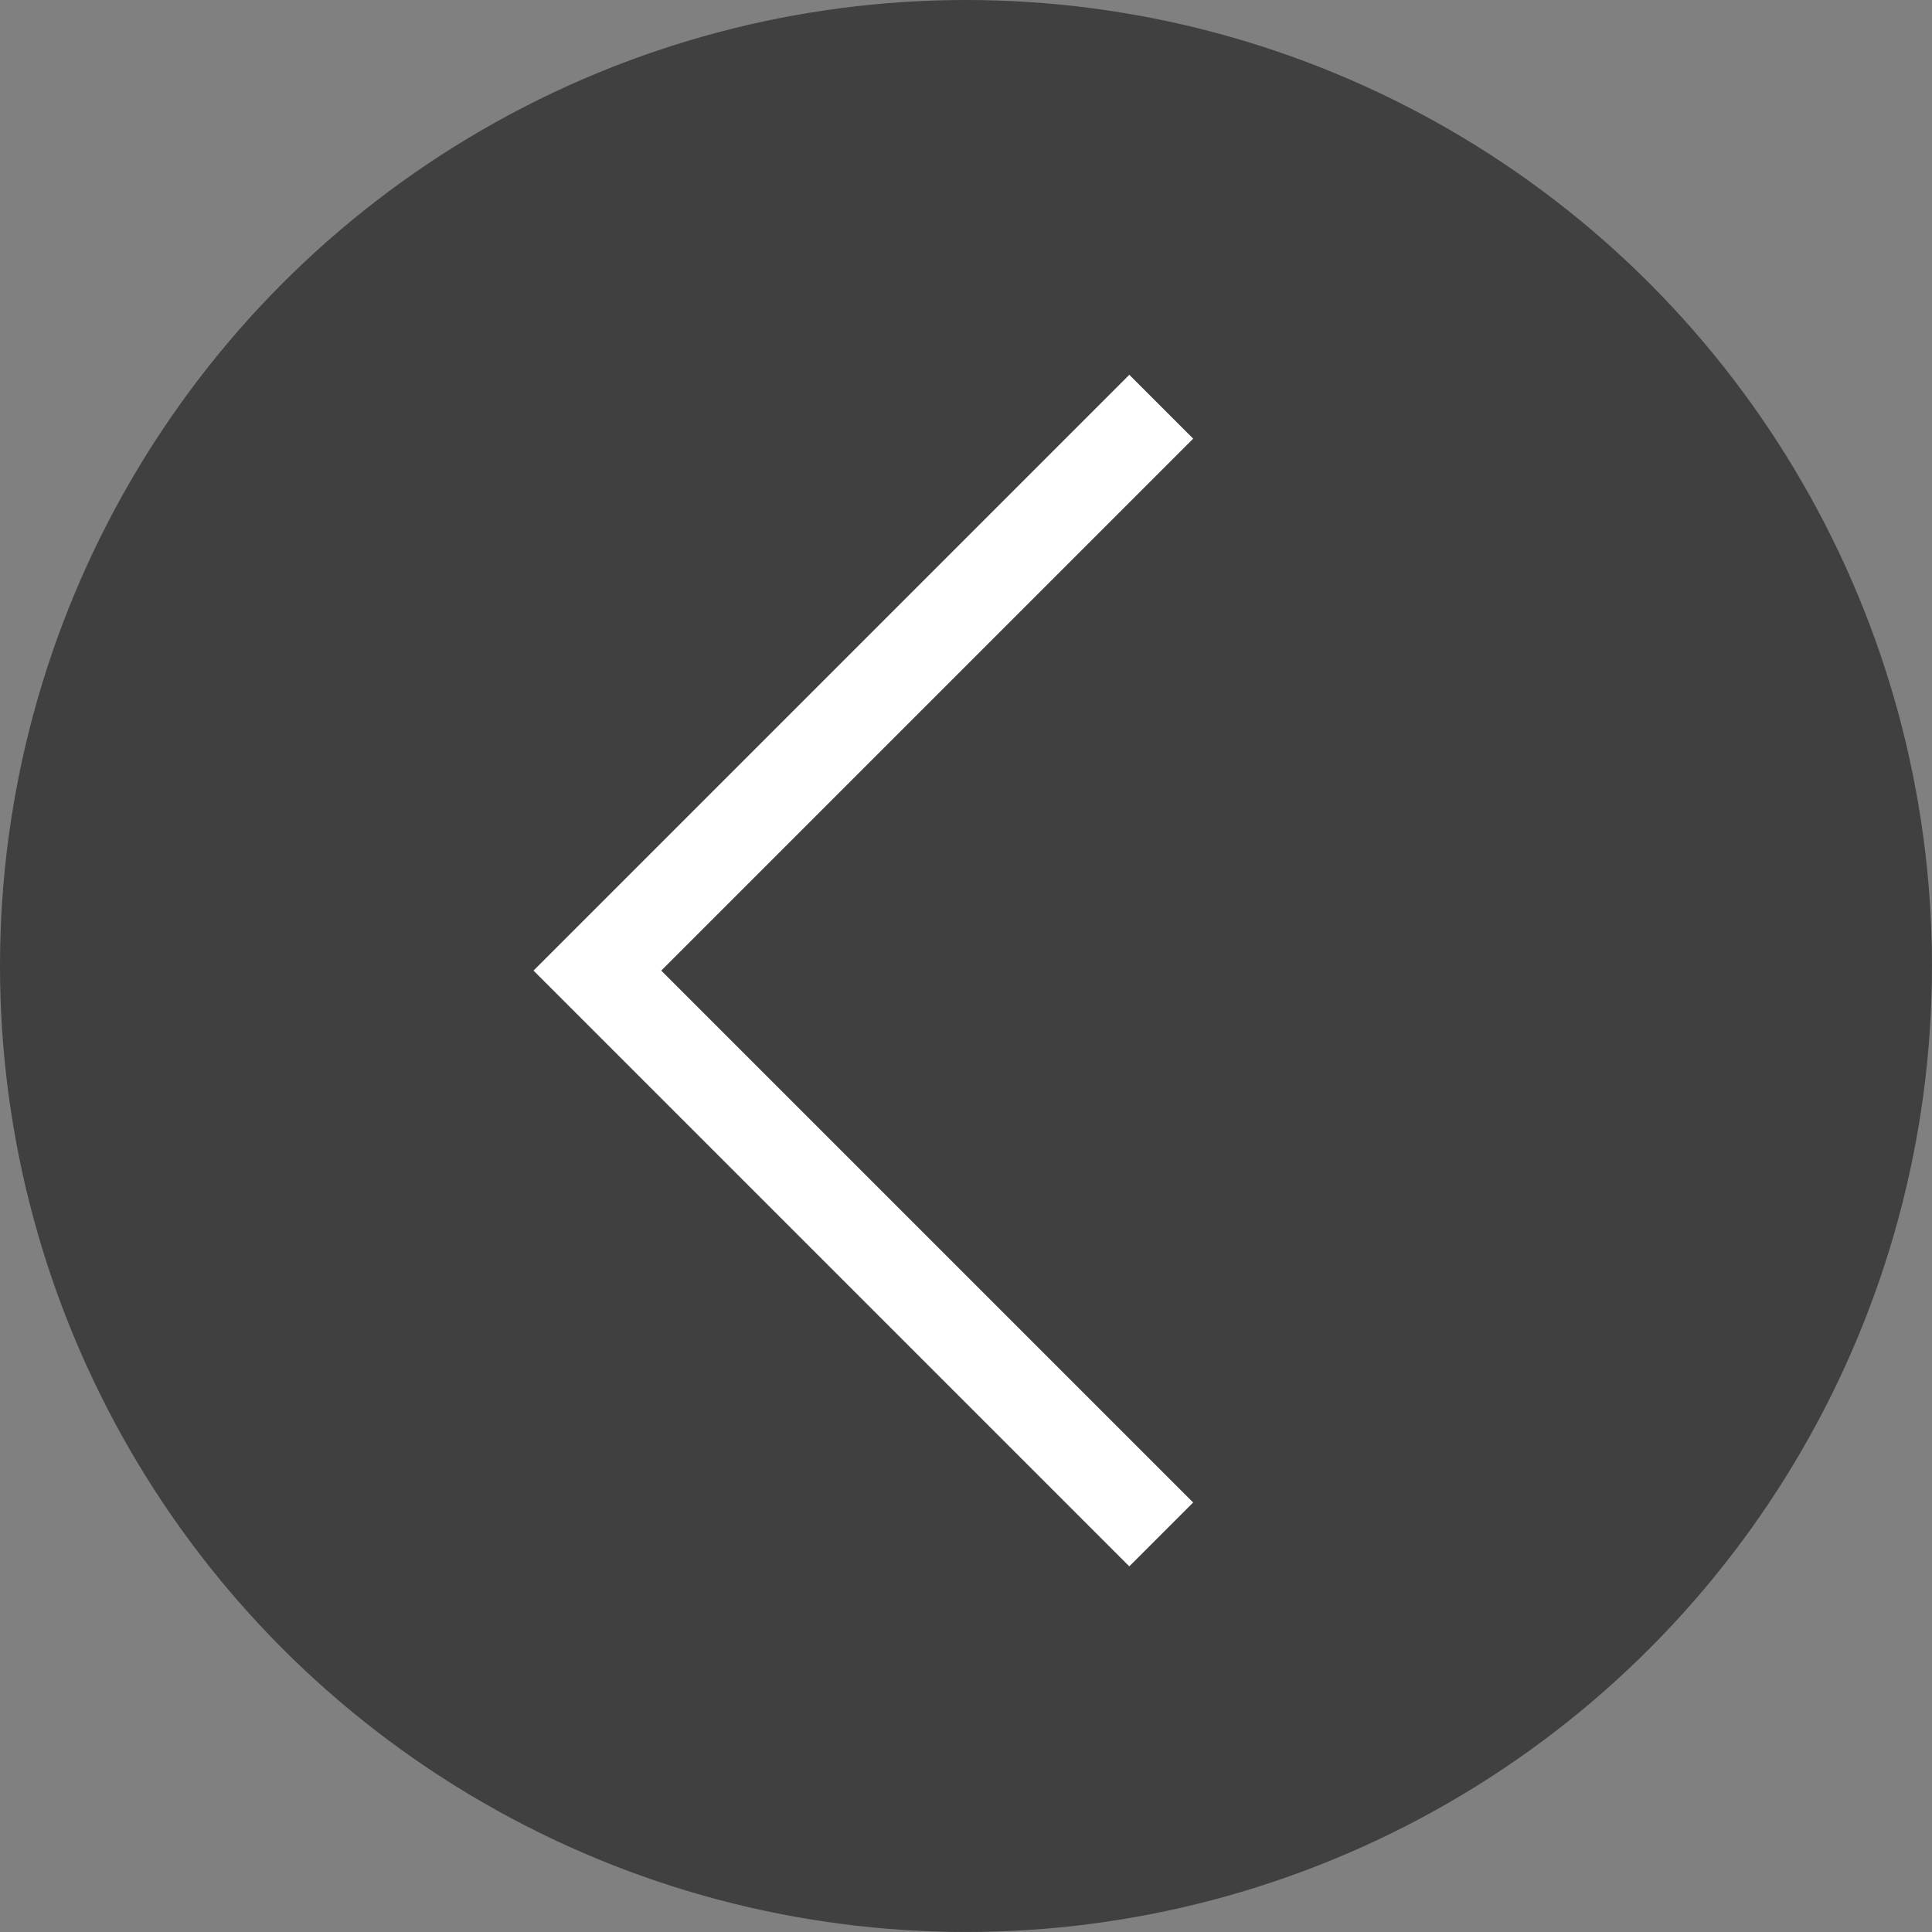
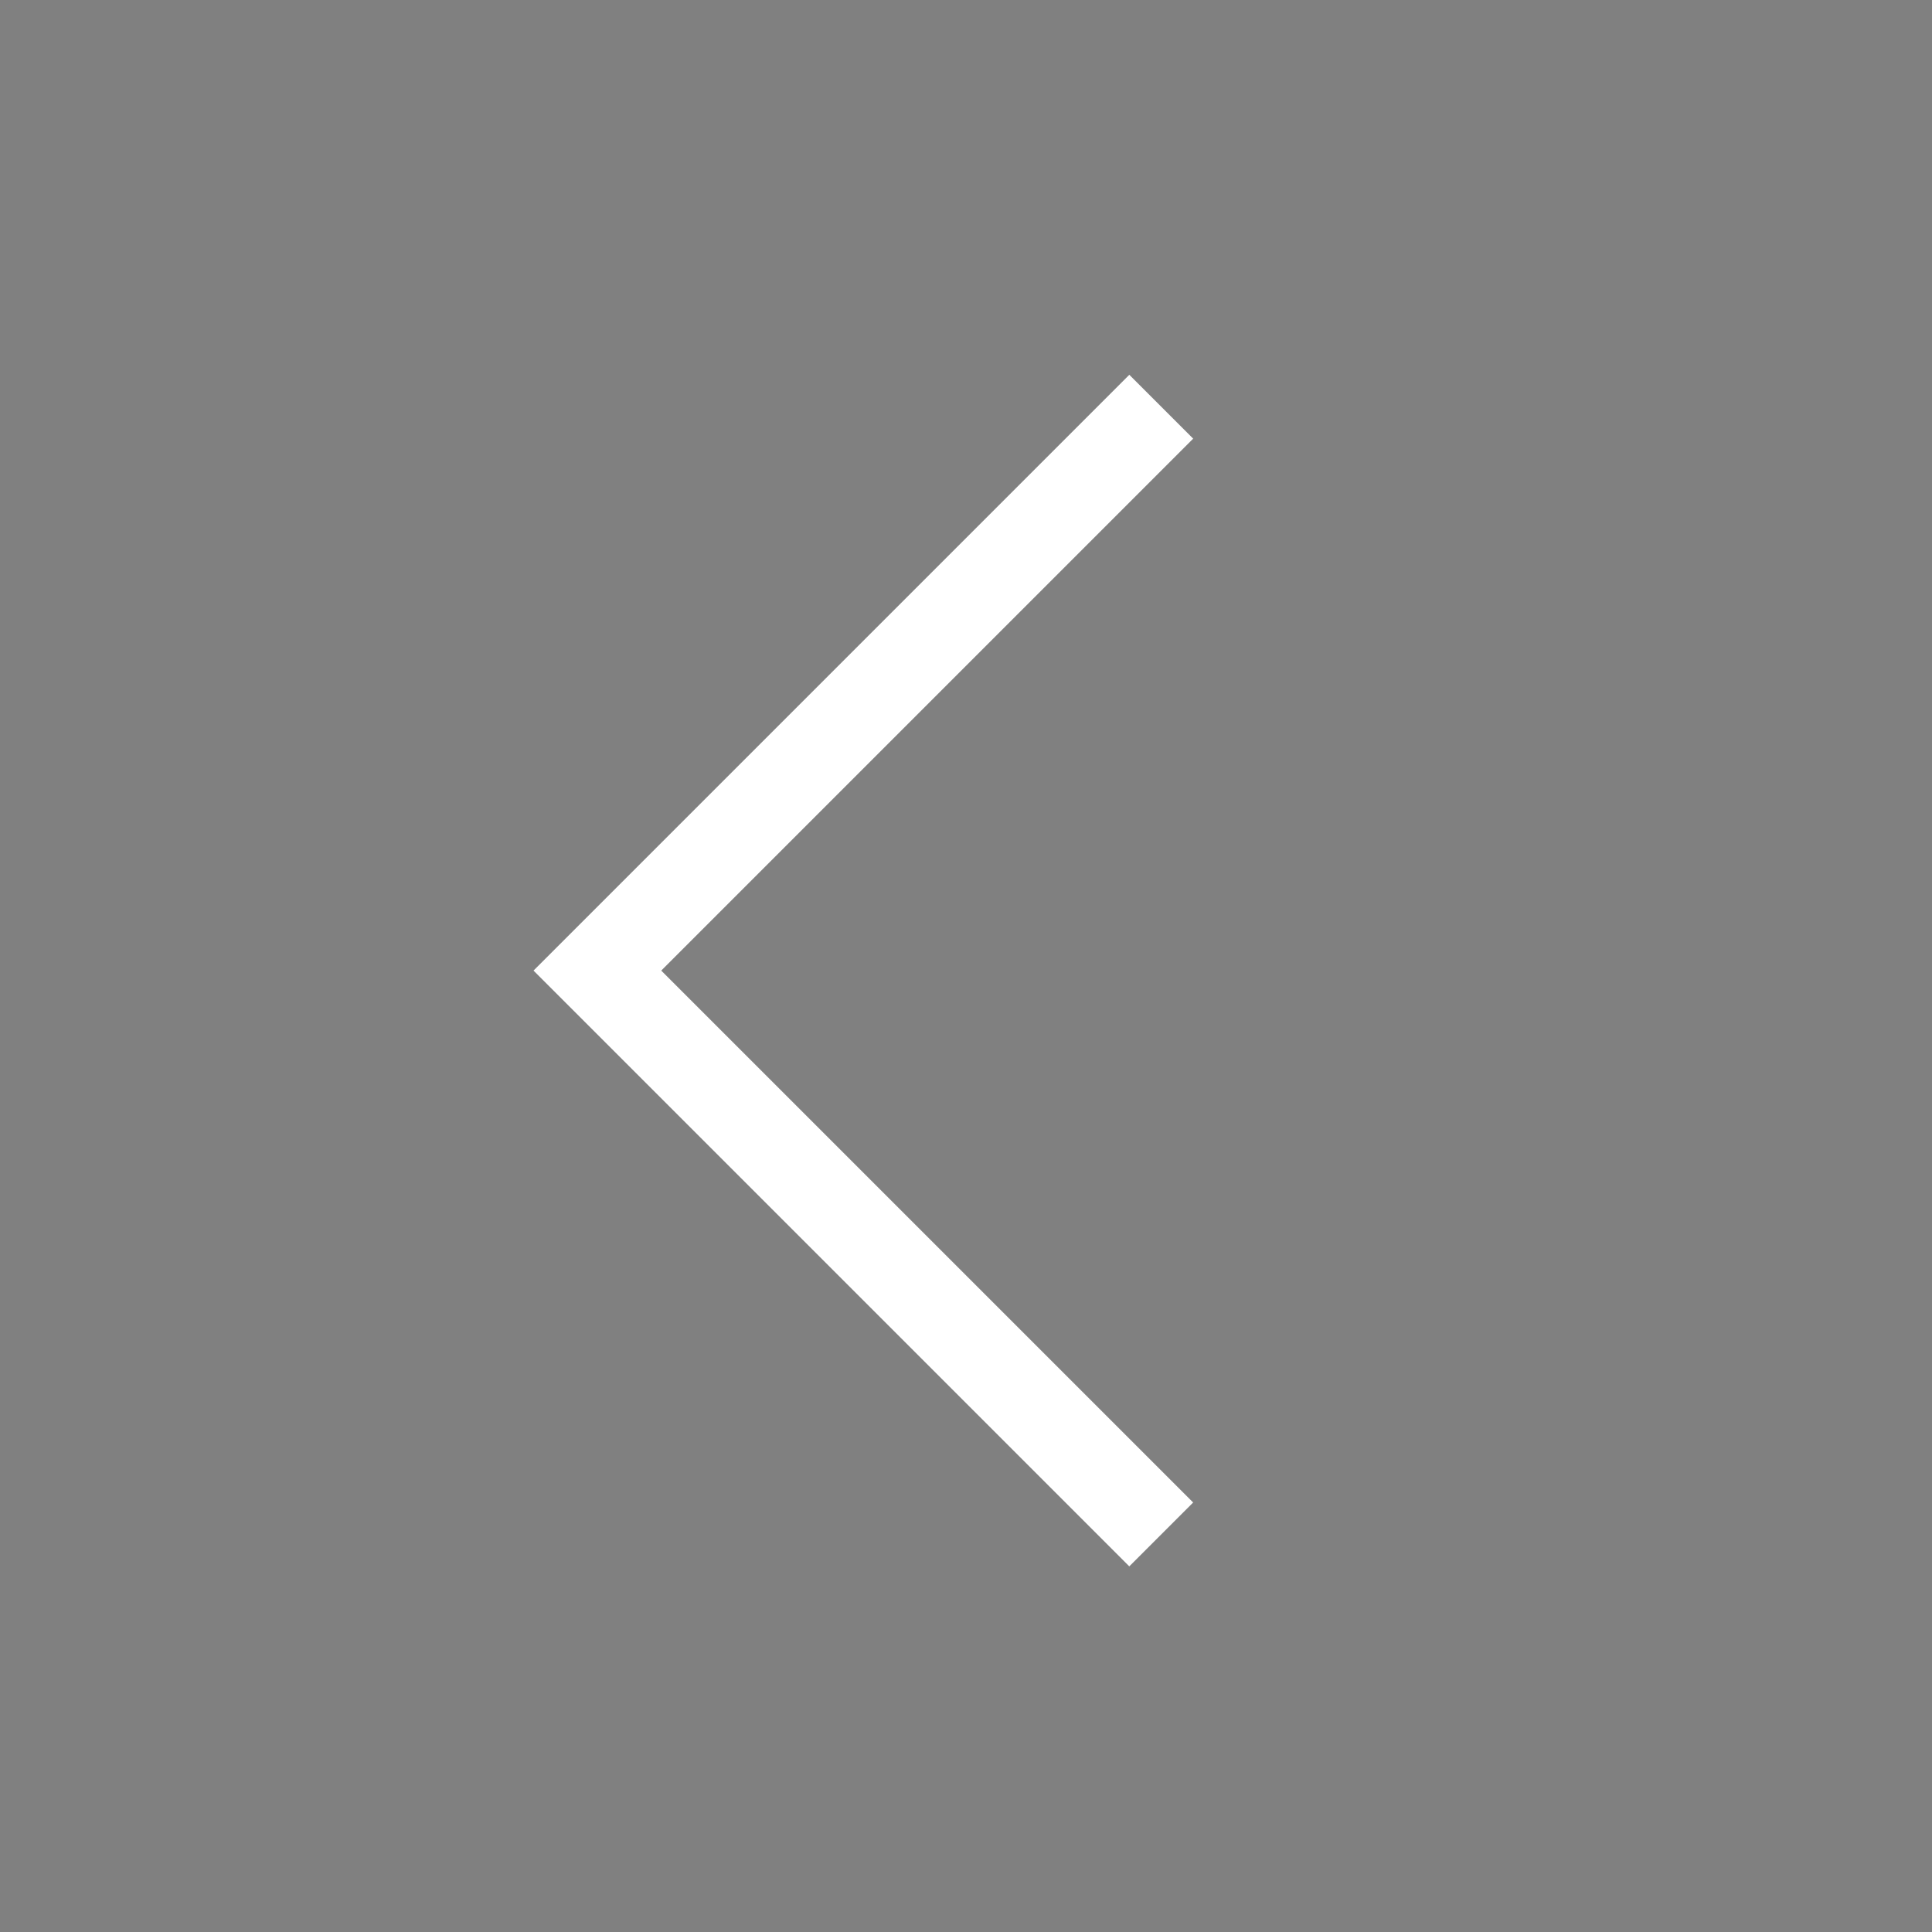
<svg xmlns="http://www.w3.org/2000/svg" viewBox="8178.666 -5046.707 64.175 64.175">
  <rect x="8178.666" y="-5046.707" width="64.175" height="64.175" fill="#808080" stroke="none" />
  <defs>
    <style>
      .cls-1 {
        fill: rgba(0,0,0,0.5);
      }

      .cls-2 {
        fill: none;
        stroke: #fff;
        stroke-width: 3px;
      }
    </style>
  </defs>
  <g id="left" transform="translate(8178.666 -5046.707)">
-     <circle id="Ellipse_523" data-name="Ellipse 523" class="cls-1" cx="32.087" cy="32.087" r="32.087" />
    <path id="Path_2817" data-name="Path 2817" class="cls-2" d="M79.078,700.523,60.348,719.253l18.729,18.729" transform="translate(-40.505 -687.013)" />
  </g>
</svg>